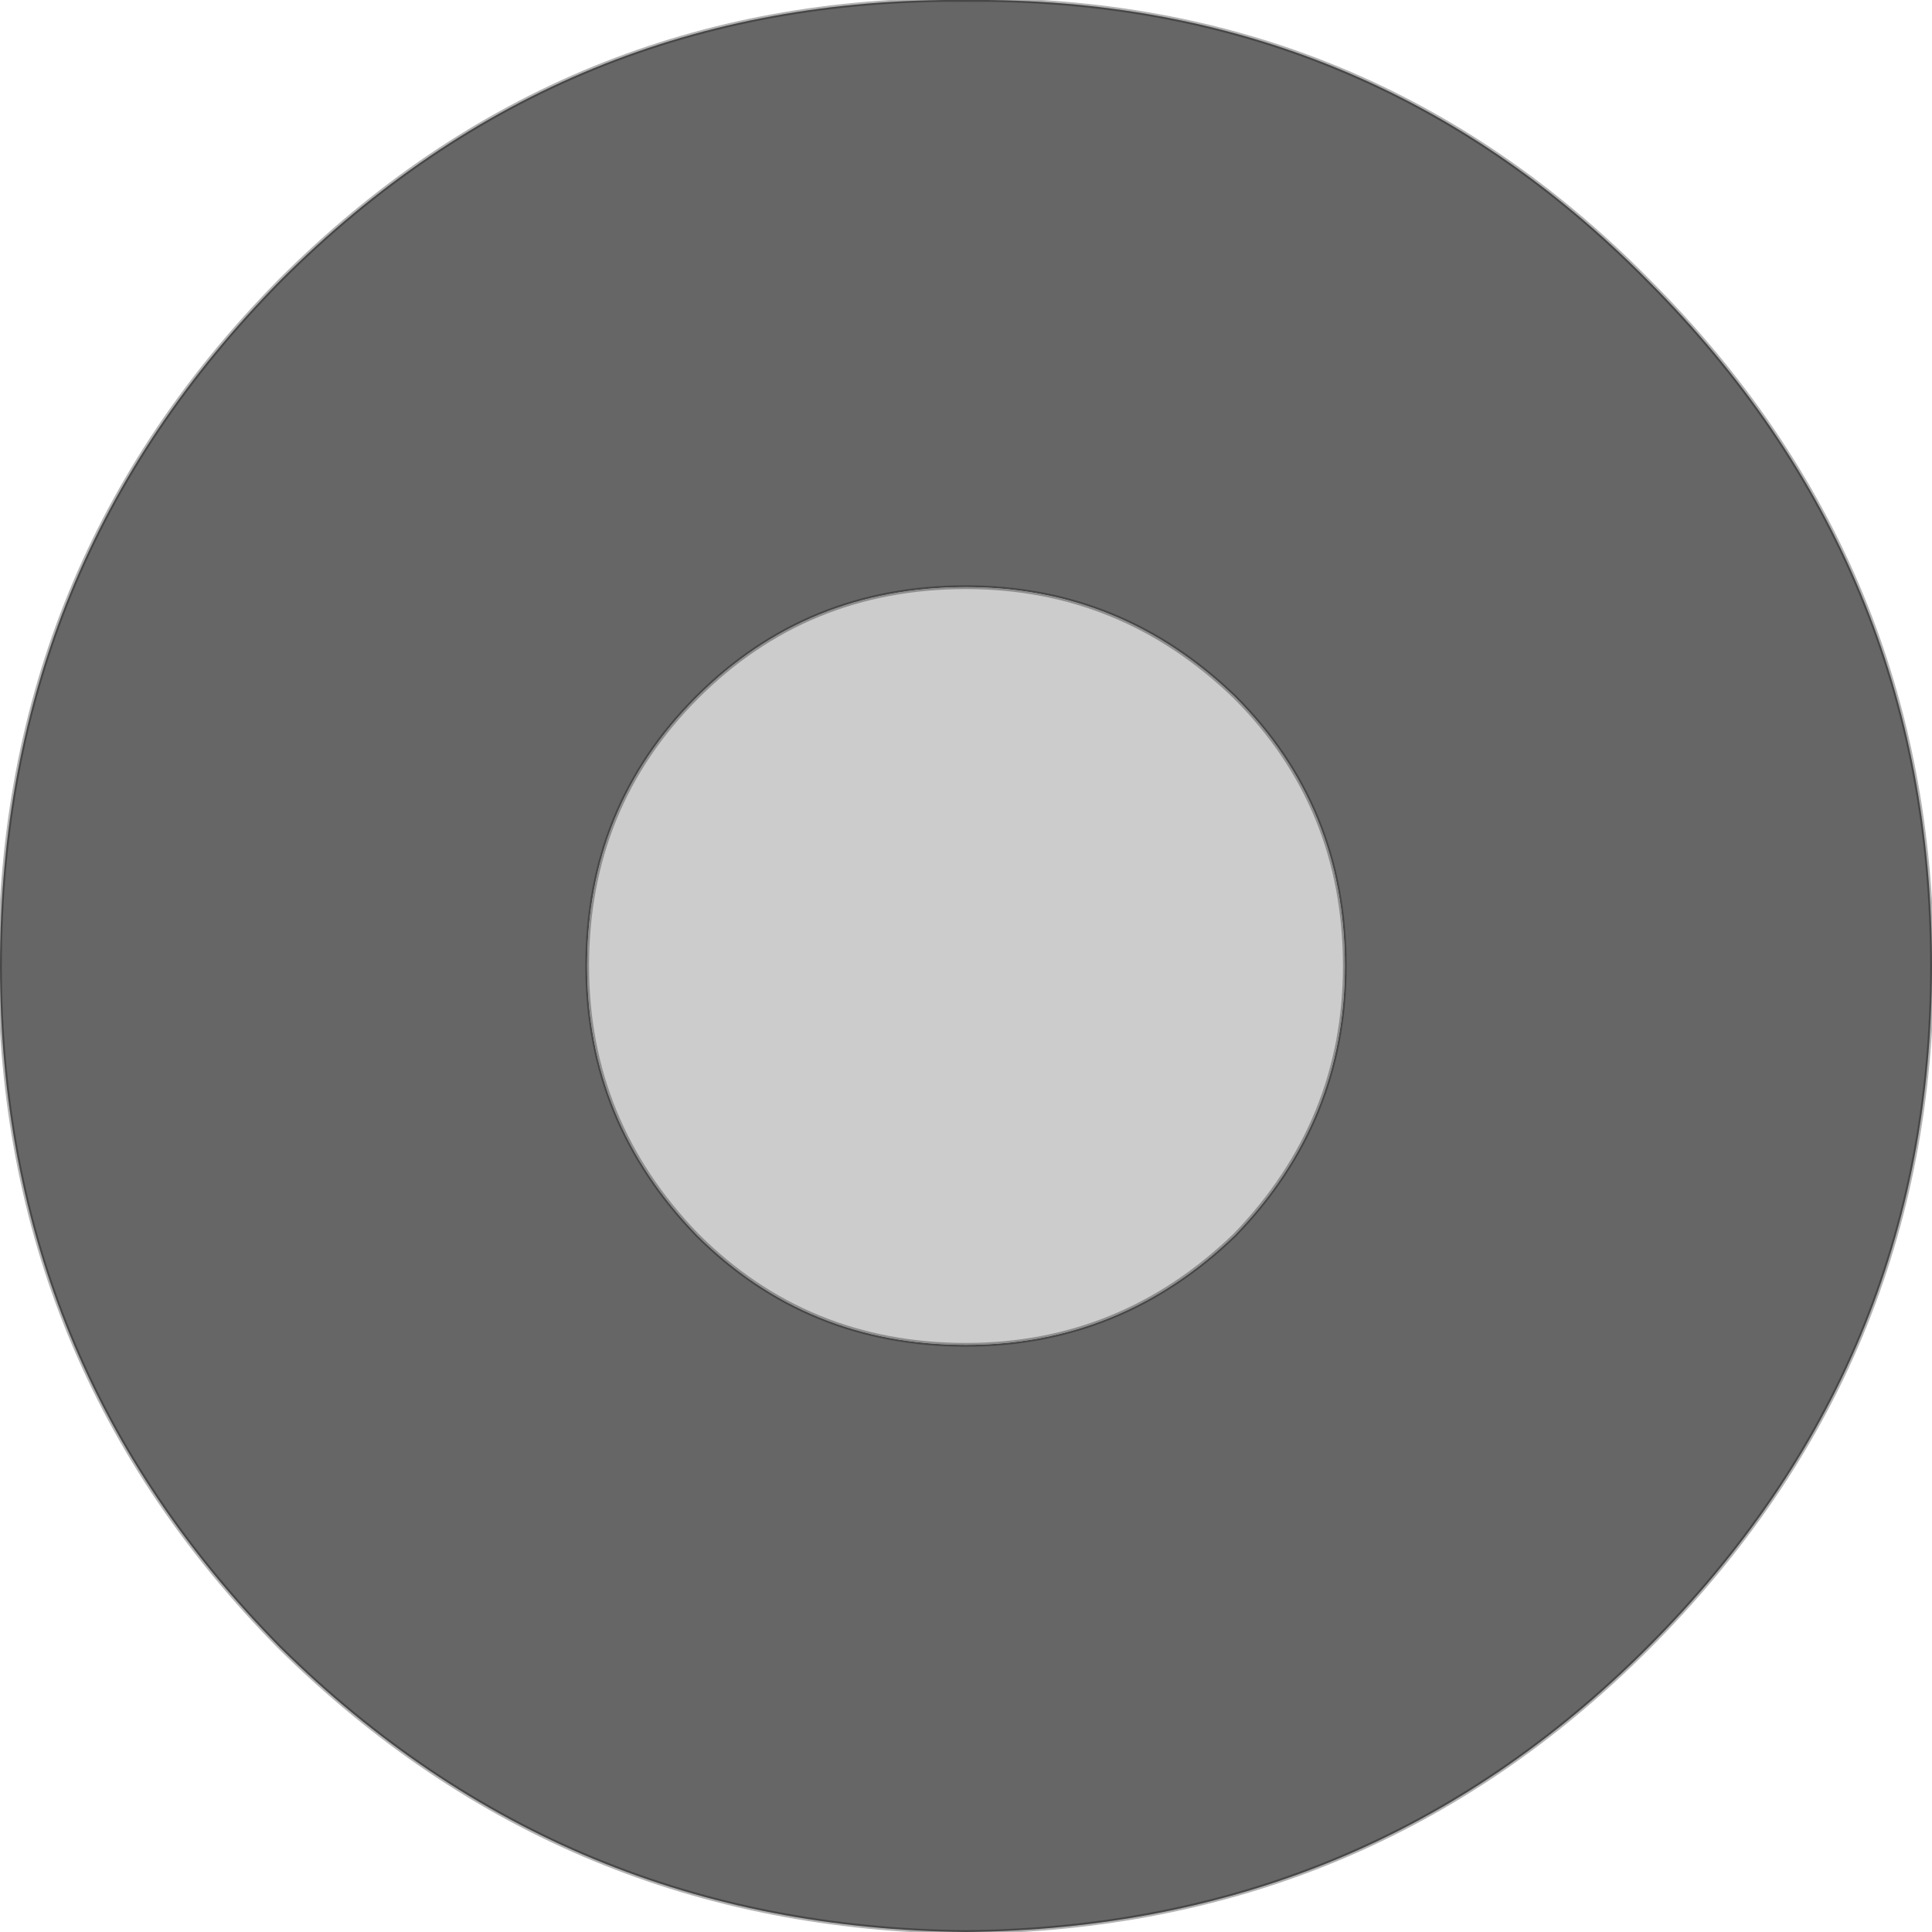
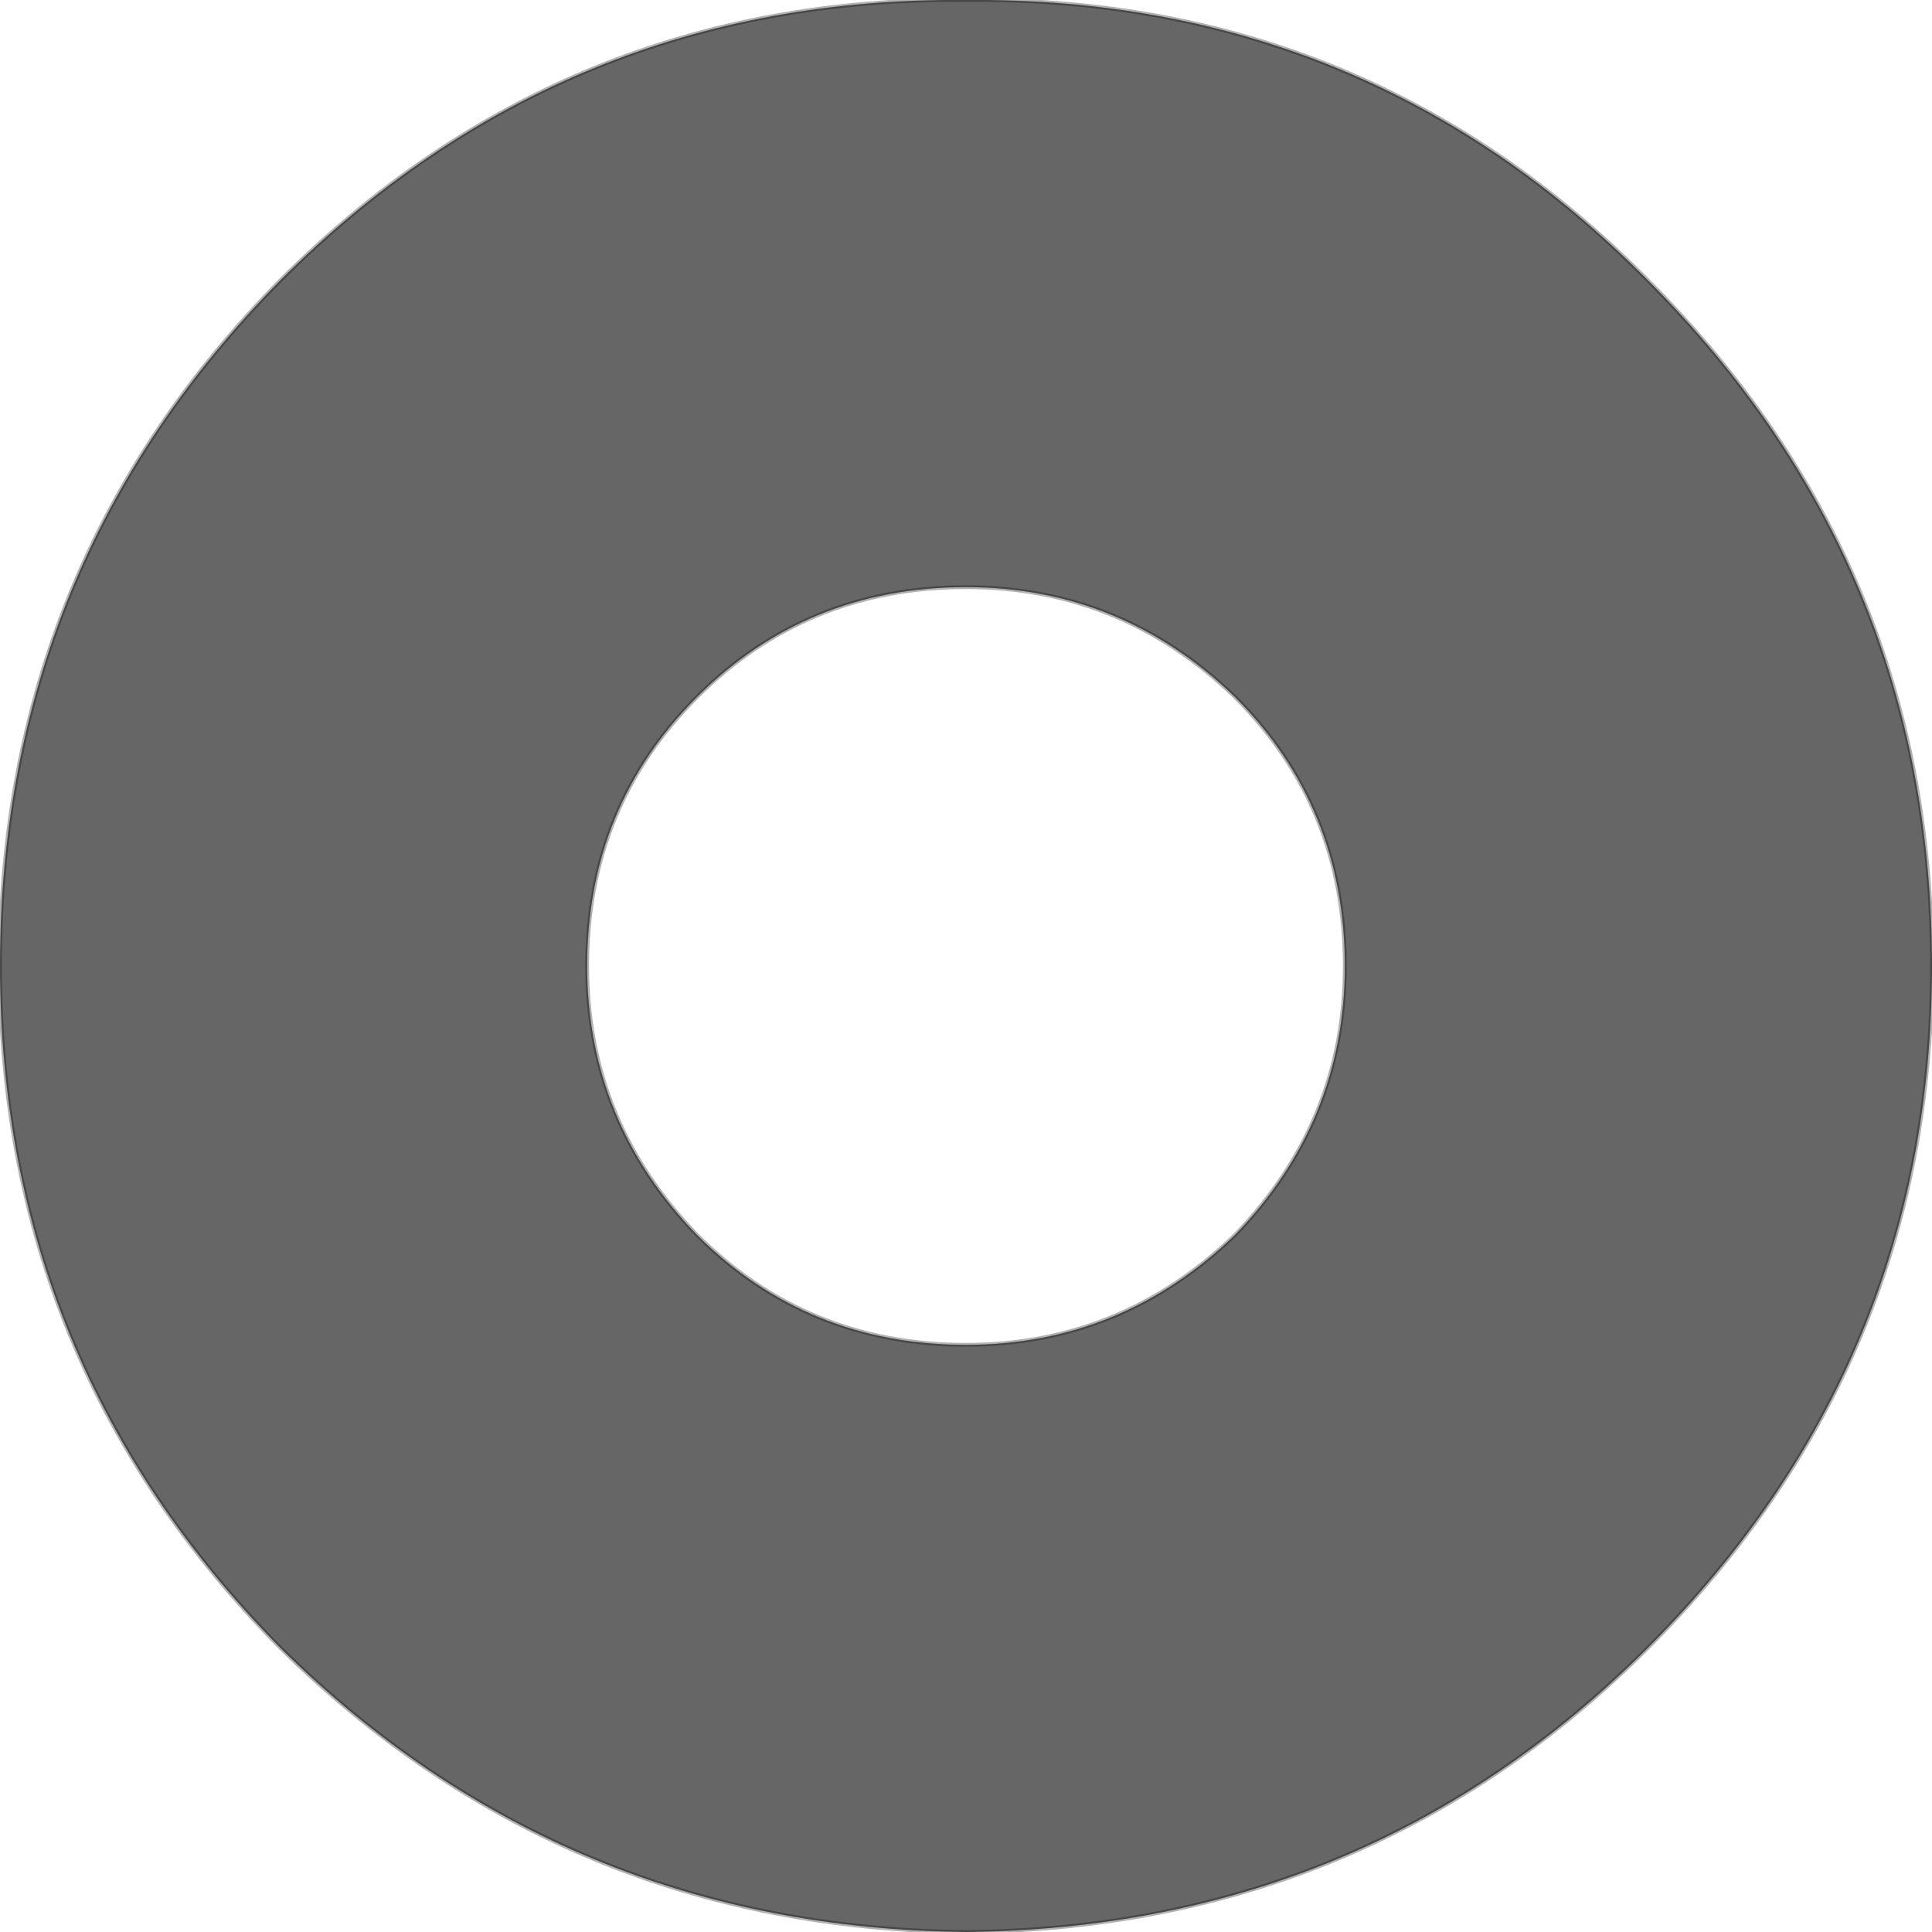
<svg xmlns="http://www.w3.org/2000/svg" height="25.5px" width="25.5px">
  <g transform="matrix(1.0, 0.0, 0.0, 1.0, 12.75, -20.05)">
    <path d="M9.0 23.75 Q12.75 27.5 12.75 32.8 12.75 38.05 9.0 41.8 5.3 45.5 0.0 45.55 -5.3 45.5 -9.05 41.8 -12.75 38.05 -12.75 32.8 -12.75 27.5 -9.05 23.75 -5.3 20.0 0.0 20.05 5.3 20.0 9.0 23.75 M3.55 29.25 Q2.05 27.8 0.0 27.8 -2.1 27.8 -3.55 29.25 -5.0 30.7 -5.0 32.8 -5.0 34.85 -3.55 36.35 -2.1 37.8 0.0 37.8 2.05 37.8 3.55 36.35 5.0 34.85 5.0 32.8 5.0 30.7 3.55 29.25" fill="#666666" fill-rule="evenodd" stroke="none" />
-     <path d="M3.55 29.25 Q5.0 30.7 5.0 32.8 5.0 34.85 3.55 36.35 2.05 37.8 0.0 37.8 -2.1 37.8 -3.55 36.35 -5.0 34.85 -5.0 32.8 -5.0 30.7 -3.55 29.25 -2.1 27.8 0.0 27.8 2.05 27.8 3.55 29.25" fill="#cccccc" fill-rule="evenodd" stroke="none" />
    <path d="M9.0 23.75 Q12.75 27.5 12.75 32.8 12.75 38.05 9.0 41.8 5.3 45.5 0.0 45.55 -5.3 45.5 -9.05 41.8 -12.75 38.05 -12.75 32.8 -12.75 27.5 -9.05 23.75 -5.3 20.0 0.0 20.05 5.3 20.0 9.0 23.75 M3.55 29.25 Q5.0 30.7 5.0 32.8 5.0 34.85 3.55 36.35 2.05 37.8 0.0 37.8 -2.1 37.8 -3.55 36.35 -5.0 34.85 -5.0 32.8 -5.0 30.7 -3.55 29.25 -2.1 27.8 0.0 27.8 2.05 27.8 3.55 29.25" fill="none" stroke="#000000" stroke-linecap="round" stroke-linejoin="round" stroke-opacity="0.302" stroke-width="0.05" />
  </g>
</svg>